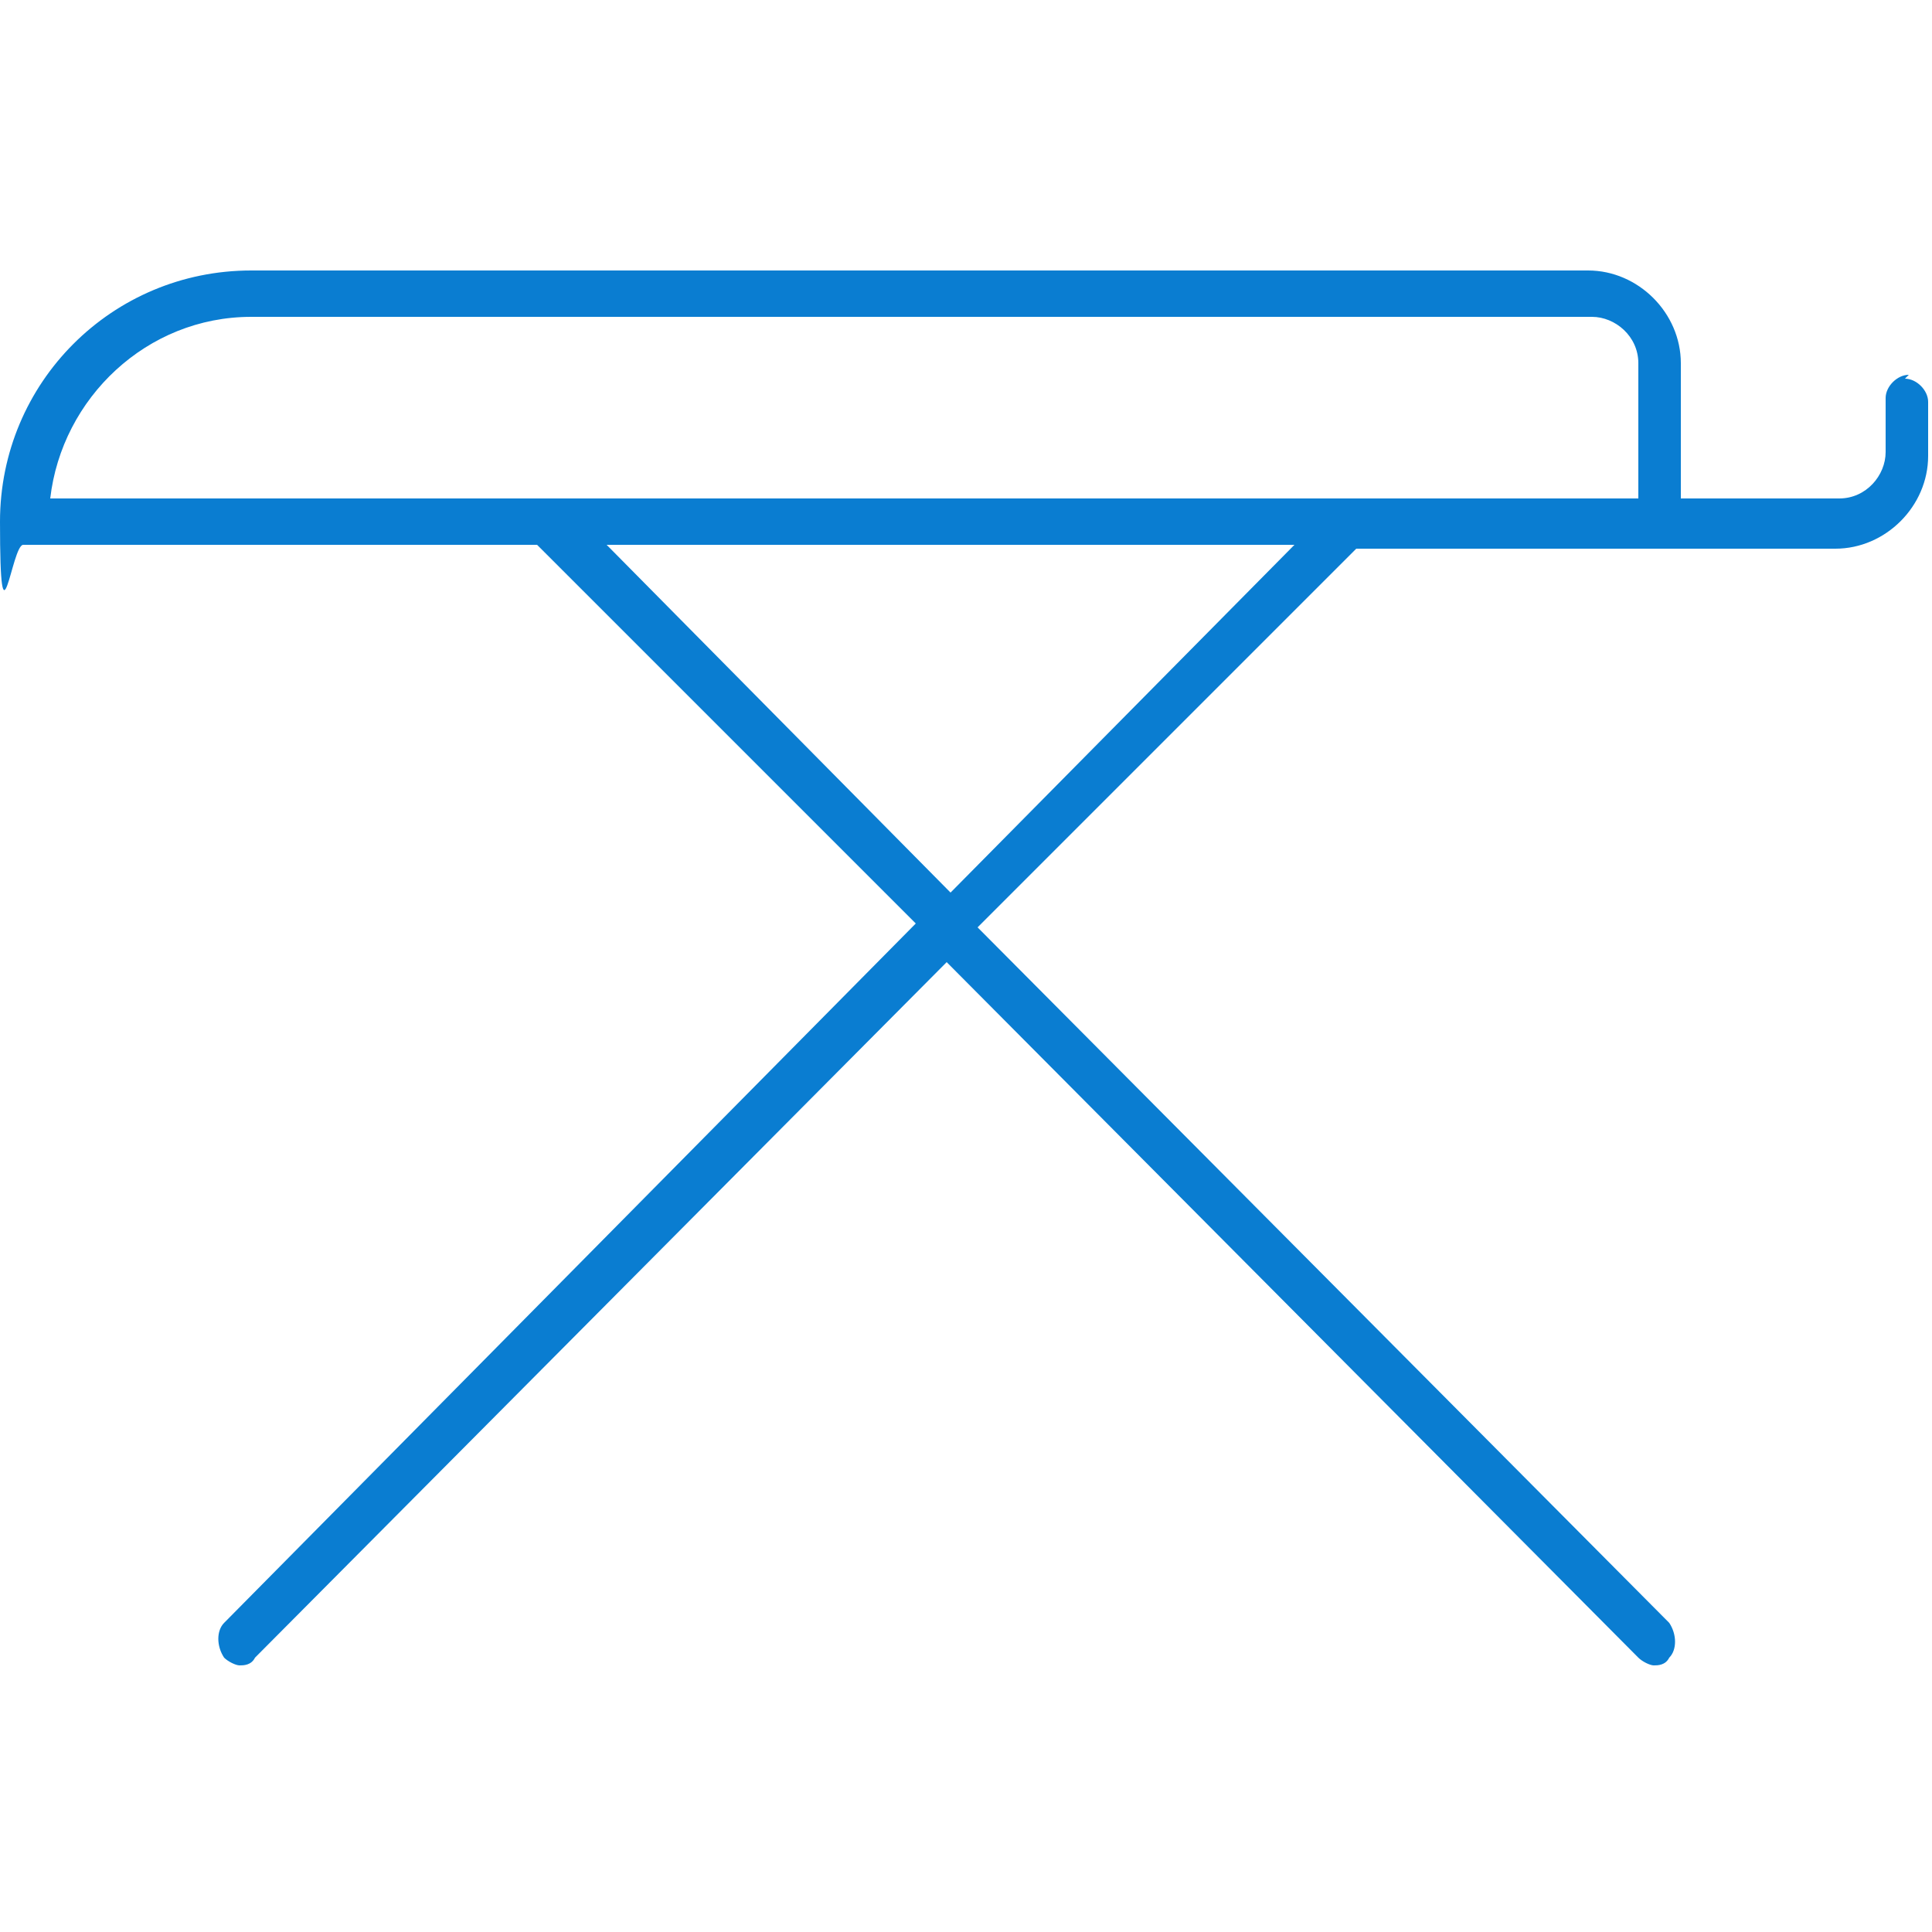
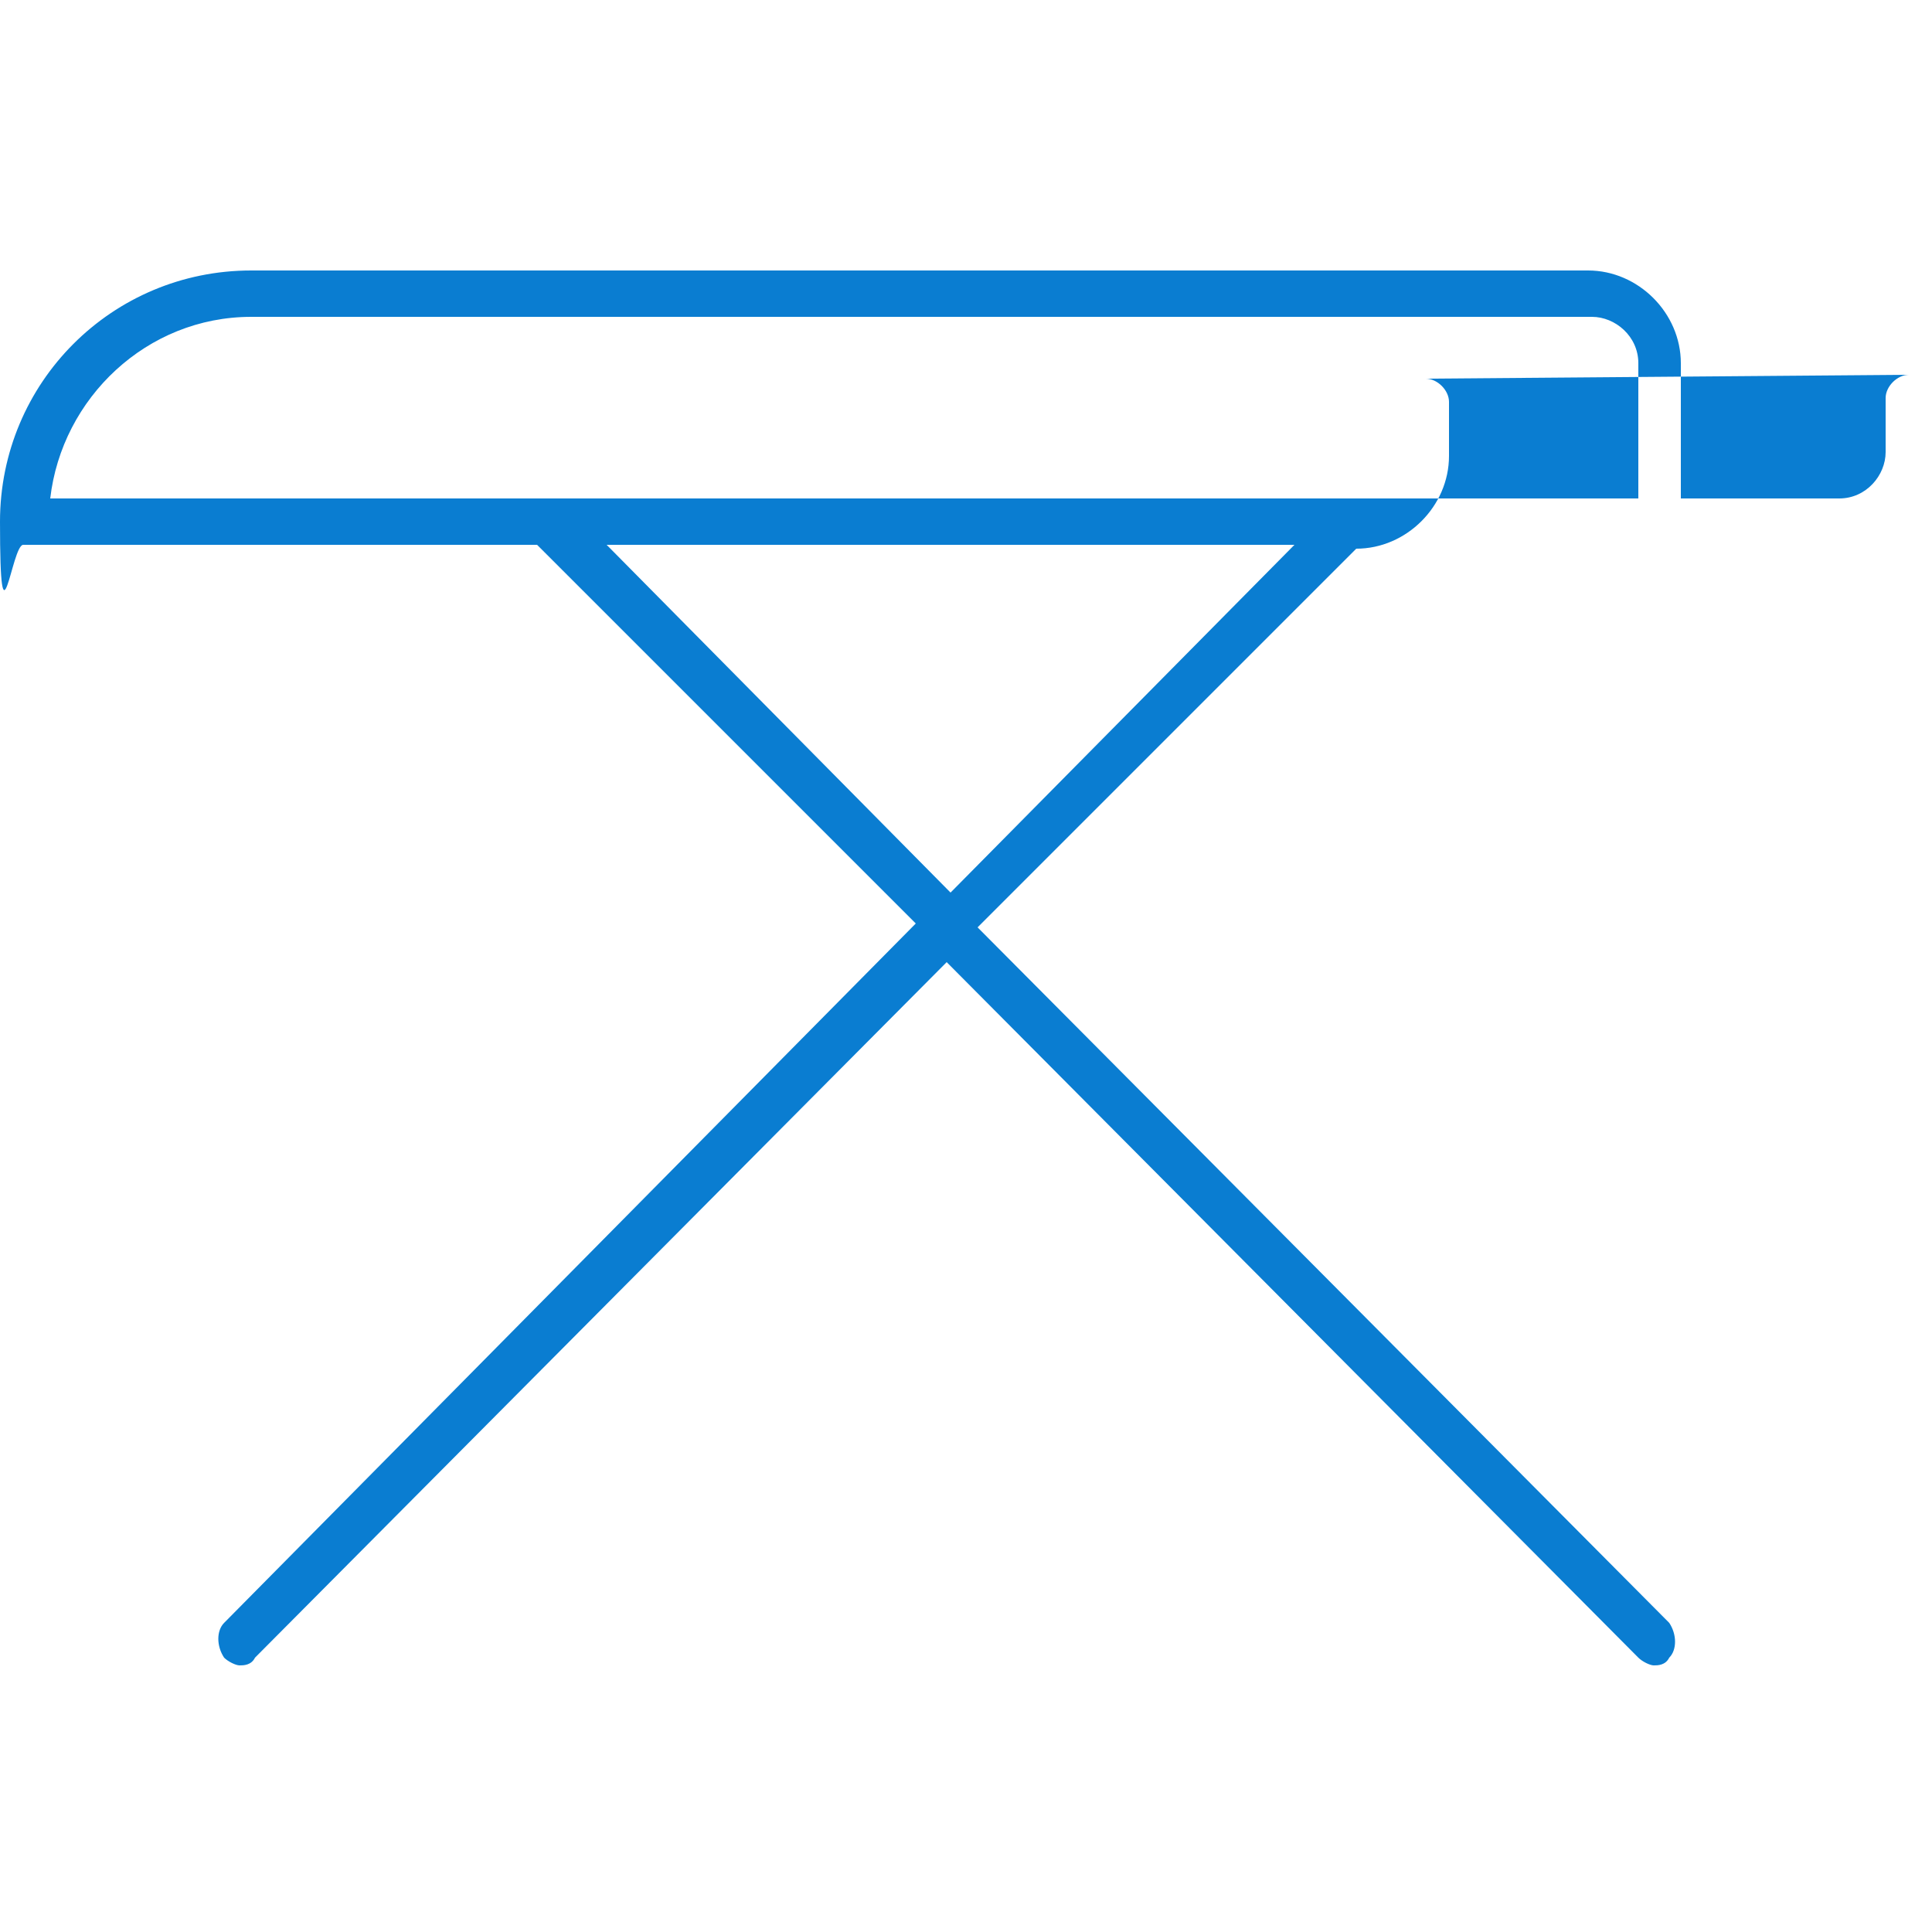
<svg xmlns="http://www.w3.org/2000/svg" id="Layer_1" version="1.1" viewBox="0 0 50 50">
  <defs>
    <style>
      .st0 {
        fill: #0a7dd1;
      }
    </style>
  </defs>
-   <path class="st0" d="M49.4,9.7c-.3,0-.6.3-.6.6v1.4c0,.6-.5,1.2-1.2,1.2h-4.1v-3.5c0-1.3-1.1-2.4-2.4-2.4H6.5C2.9,7,0,9.9,0,13.5s.3.6.6.6h13.3l9.8,9.8L5.8,42c-.2.2-.2.6,0,.9.1.1.3.2.4.2s.3,0,.4-.2l17.9-18,17.9,18c.1.1.3.2.4.2s.3,0,.4-.2c.2-.2.2-.6,0-.9l-17.9-18,9.8-9.8h12.4c1.3,0,2.4-1.1,2.4-2.4v-1.4c0-.3-.3-.6-.6-.6ZM24.6,23.1l-8.9-9h17.8l-8.9,9ZM42.3,12.9H1.3c.3-2.6,2.5-4.7,5.2-4.7h34.7c.6,0,1.2.5,1.2,1.2v3.5Z" />
+   <path class="st0" d="M49.4,9.7c-.3,0-.6.3-.6.6v1.4c0,.6-.5,1.2-1.2,1.2h-4.1v-3.5c0-1.3-1.1-2.4-2.4-2.4H6.5C2.9,7,0,9.9,0,13.5s.3.6.6.6h13.3l9.8,9.8L5.8,42c-.2.2-.2.6,0,.9.1.1.3.2.4.2s.3,0,.4-.2l17.9-18,17.9,18c.1.1.3.2.4.2s.3,0,.4-.2c.2-.2.2-.6,0-.9l-17.9-18,9.8-9.8c1.3,0,2.4-1.1,2.4-2.4v-1.4c0-.3-.3-.6-.6-.6ZM24.6,23.1l-8.9-9h17.8l-8.9,9ZM42.3,12.9H1.3c.3-2.6,2.5-4.7,5.2-4.7h34.7c.6,0,1.2.5,1.2,1.2v3.5Z" />
</svg>